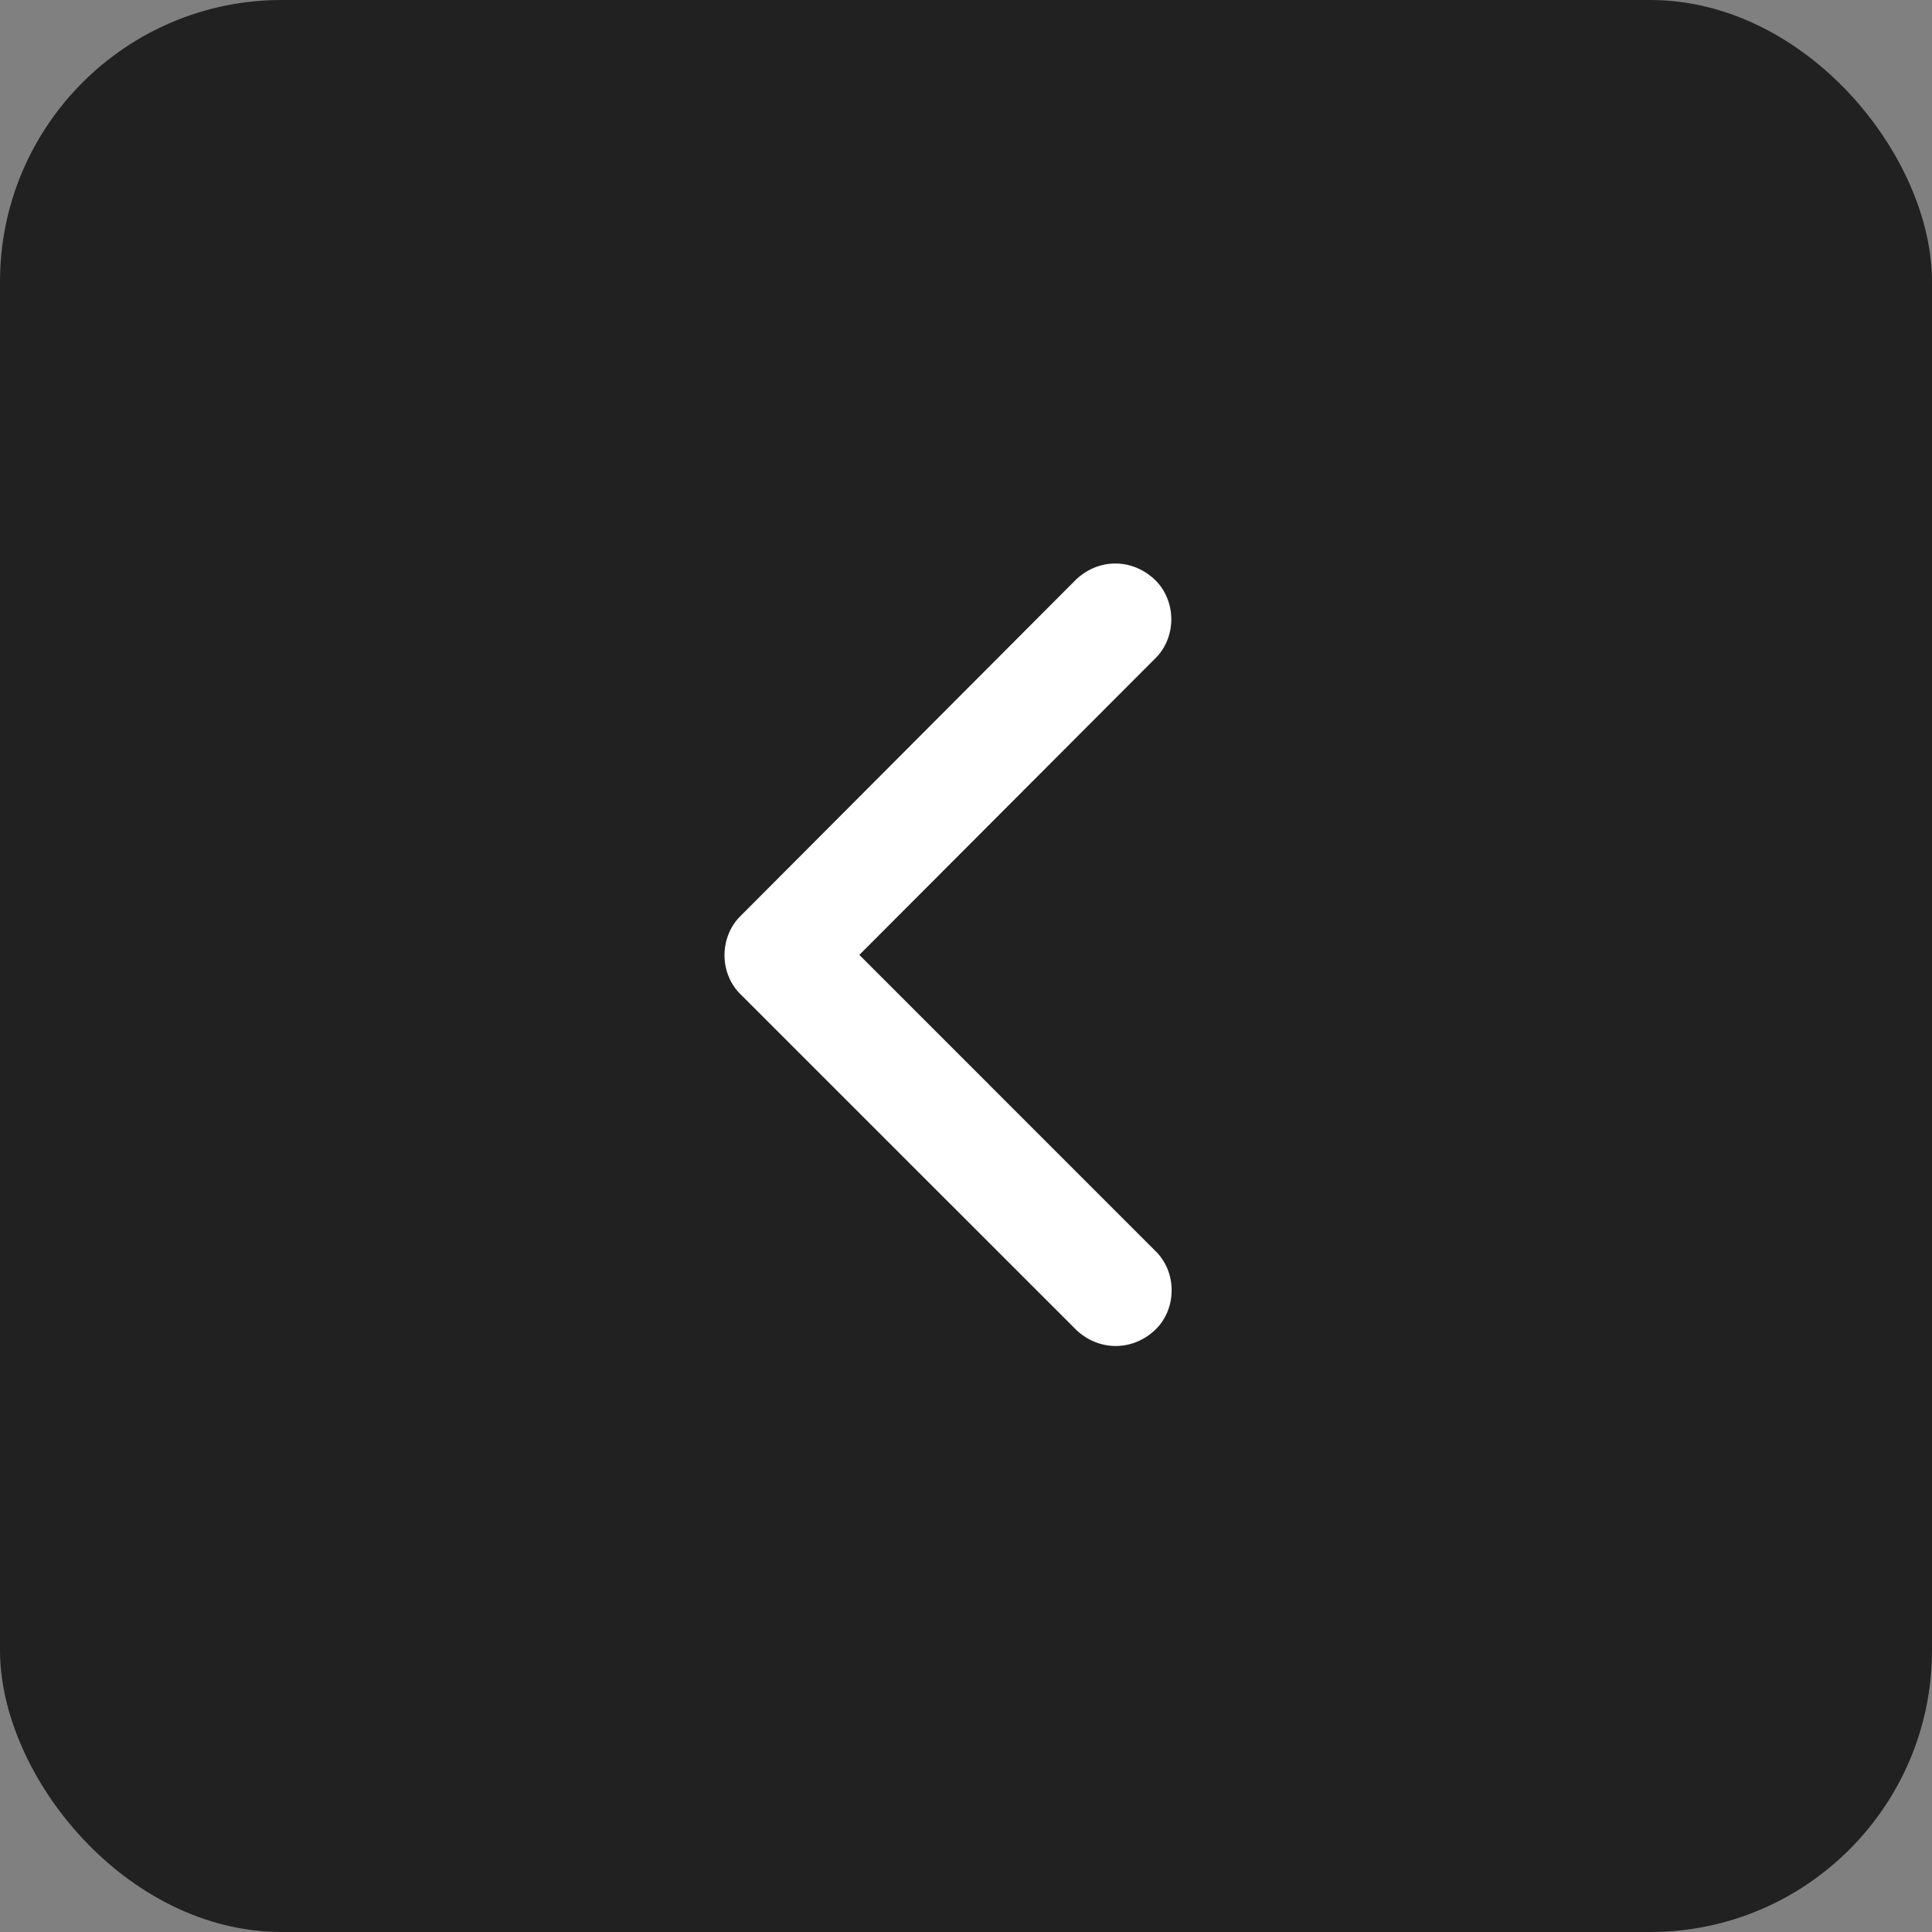
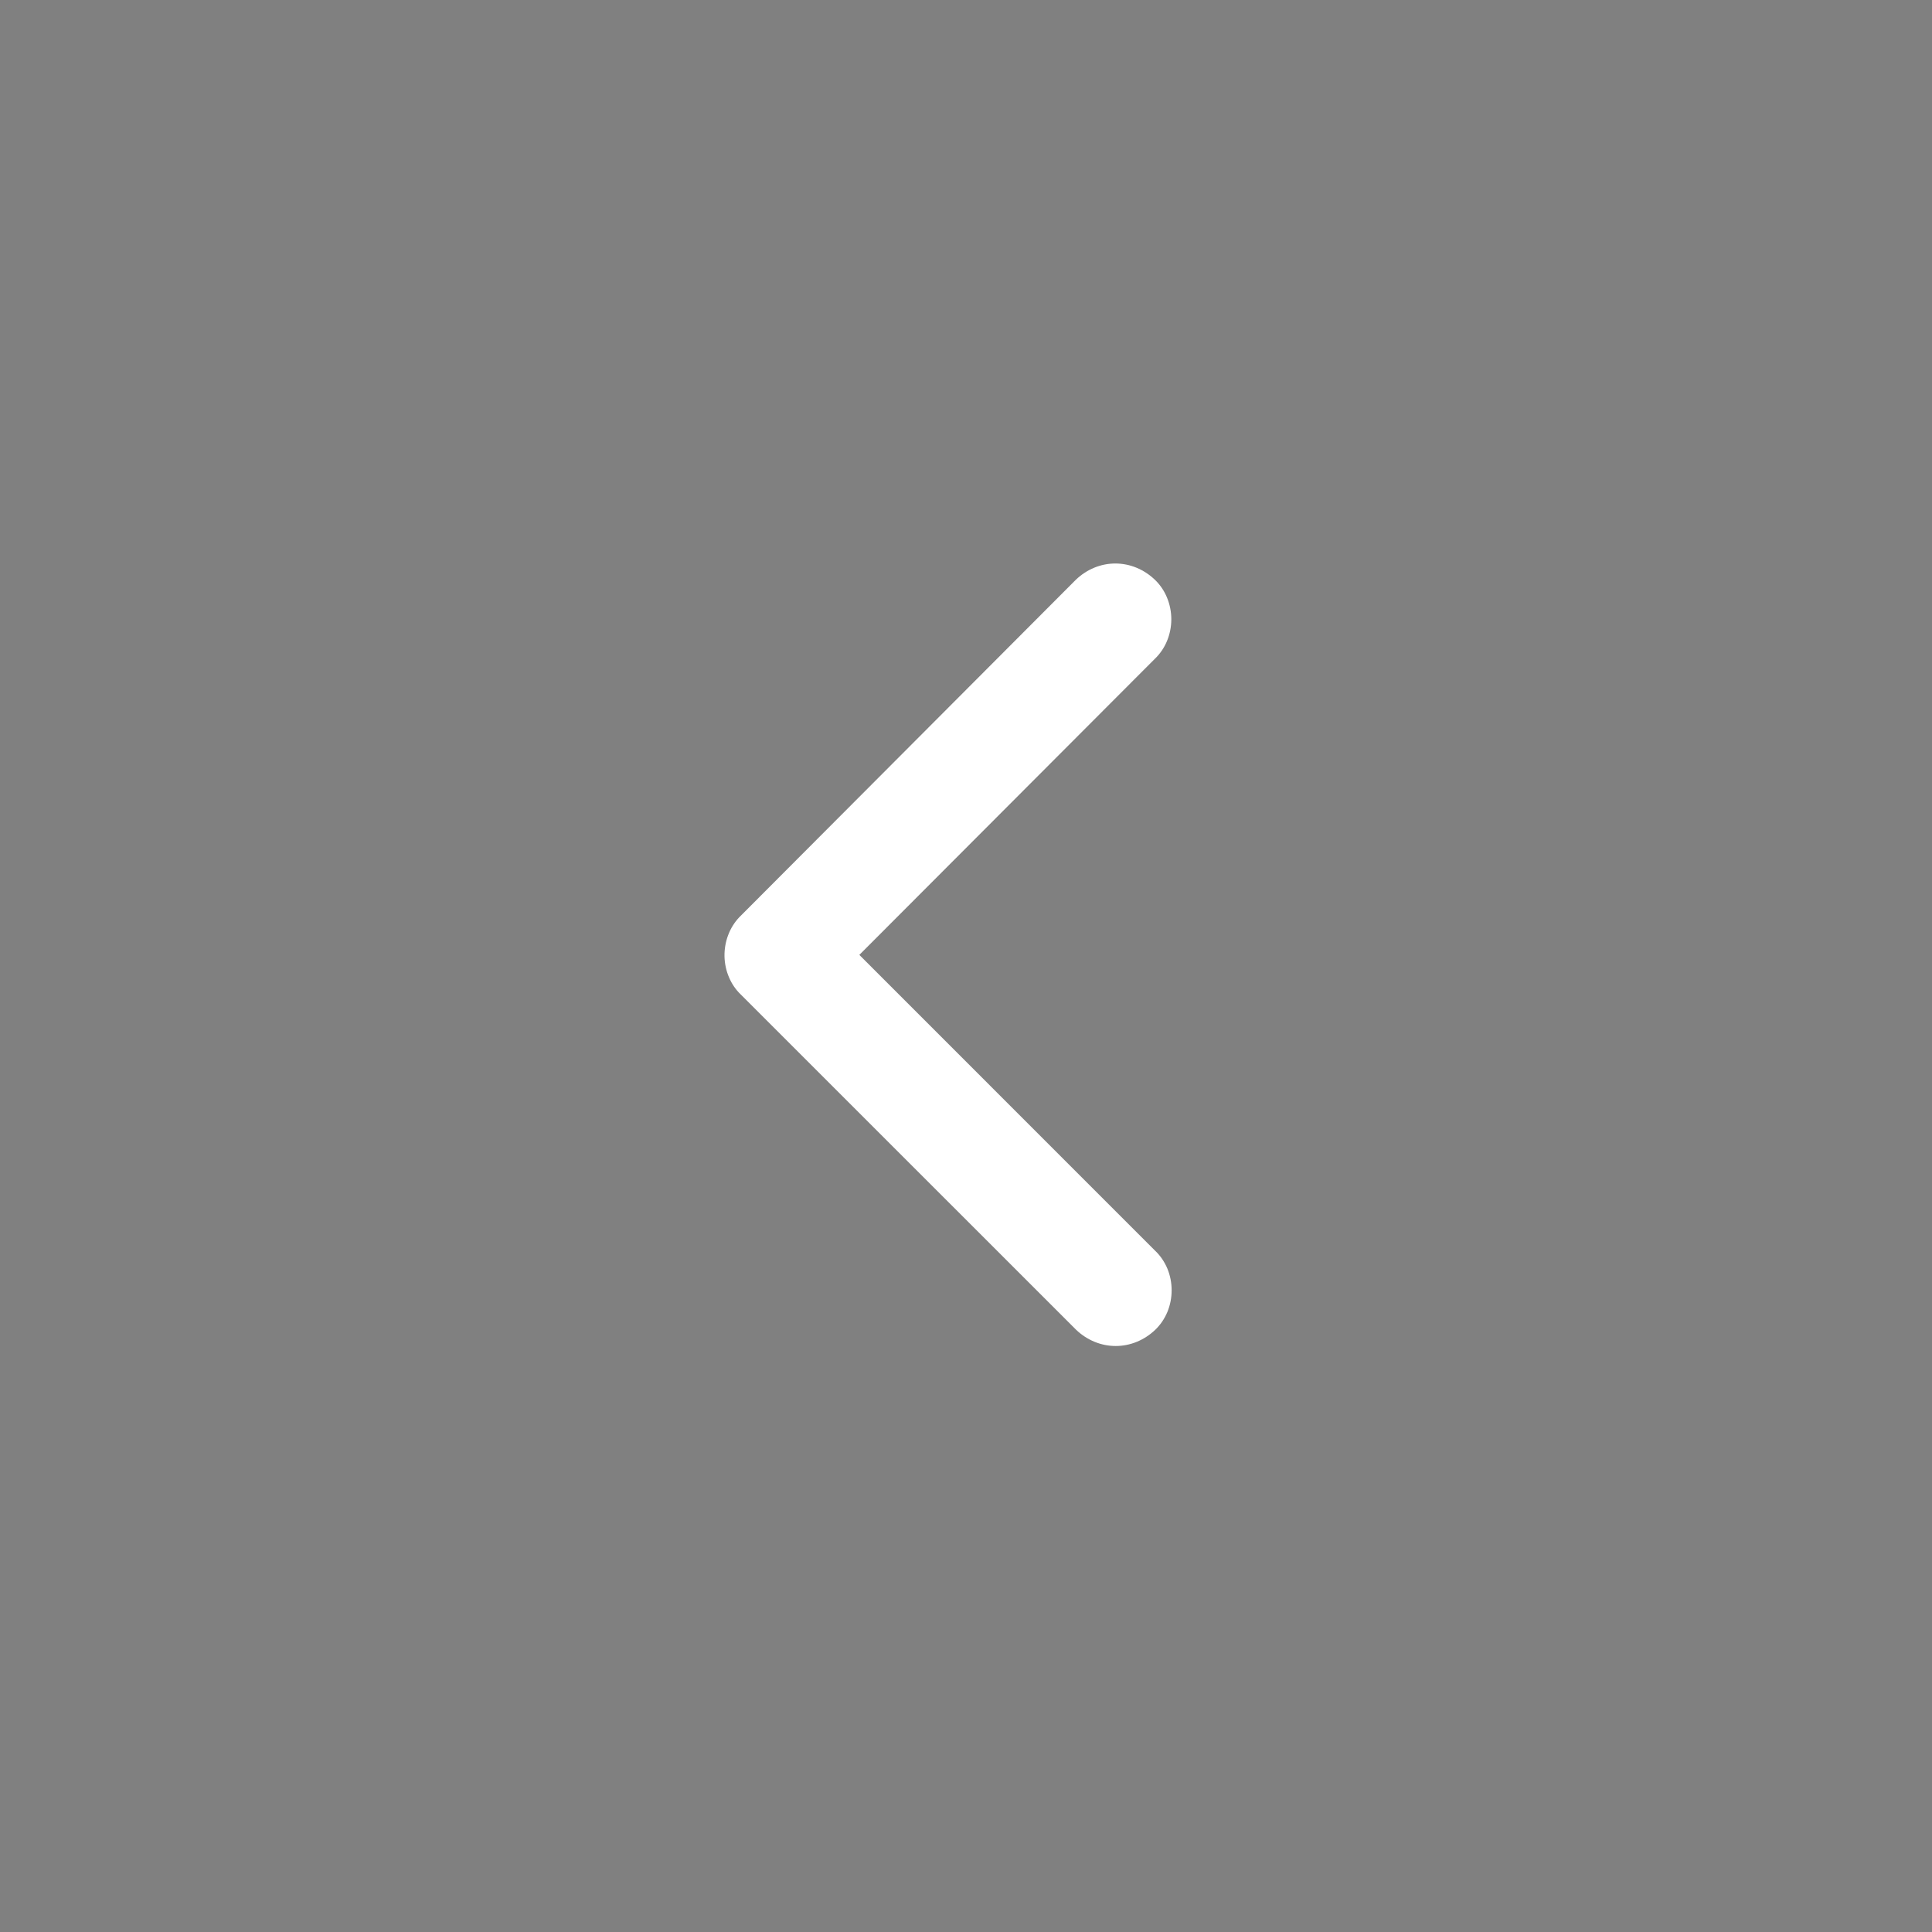
<svg xmlns="http://www.w3.org/2000/svg" width="48" height="48" viewBox="0 0 48 48" fill="none">
  <rect x="0" y="0" width="48" height="48" fill="#808080" stroke="none" />
-   <rect width="48" height="48" rx="7" fill="#212121" />
  <path d="M21.35 23.724L28.701 31.076C28.829 31.198 28.932 31.349 29.003 31.518C29.073 31.687 29.109 31.871 29.109 32.057C29.109 32.243 29.073 32.427 29.003 32.596C28.932 32.766 28.829 32.916 28.701 33.039C28.429 33.298 28.08 33.441 27.719 33.441C27.358 33.441 27.009 33.298 26.737 33.039L18.405 24.709C18.281 24.59 18.181 24.445 18.112 24.281C18.042 24.118 18.004 23.941 18 23.76C17.997 23.58 18.027 23.401 18.09 23.235C18.152 23.068 18.246 22.917 18.364 22.792L26.729 14.404C27 14.144 27.349 14 27.71 14C28.072 14 28.421 14.144 28.693 14.404C28.821 14.526 28.924 14.677 28.994 14.847C29.064 15.016 29.101 15.2 29.101 15.386C29.101 15.572 29.064 15.756 28.994 15.925C28.924 16.094 28.821 16.245 28.693 16.367L21.35 23.724Z" fill="white" />
</svg>